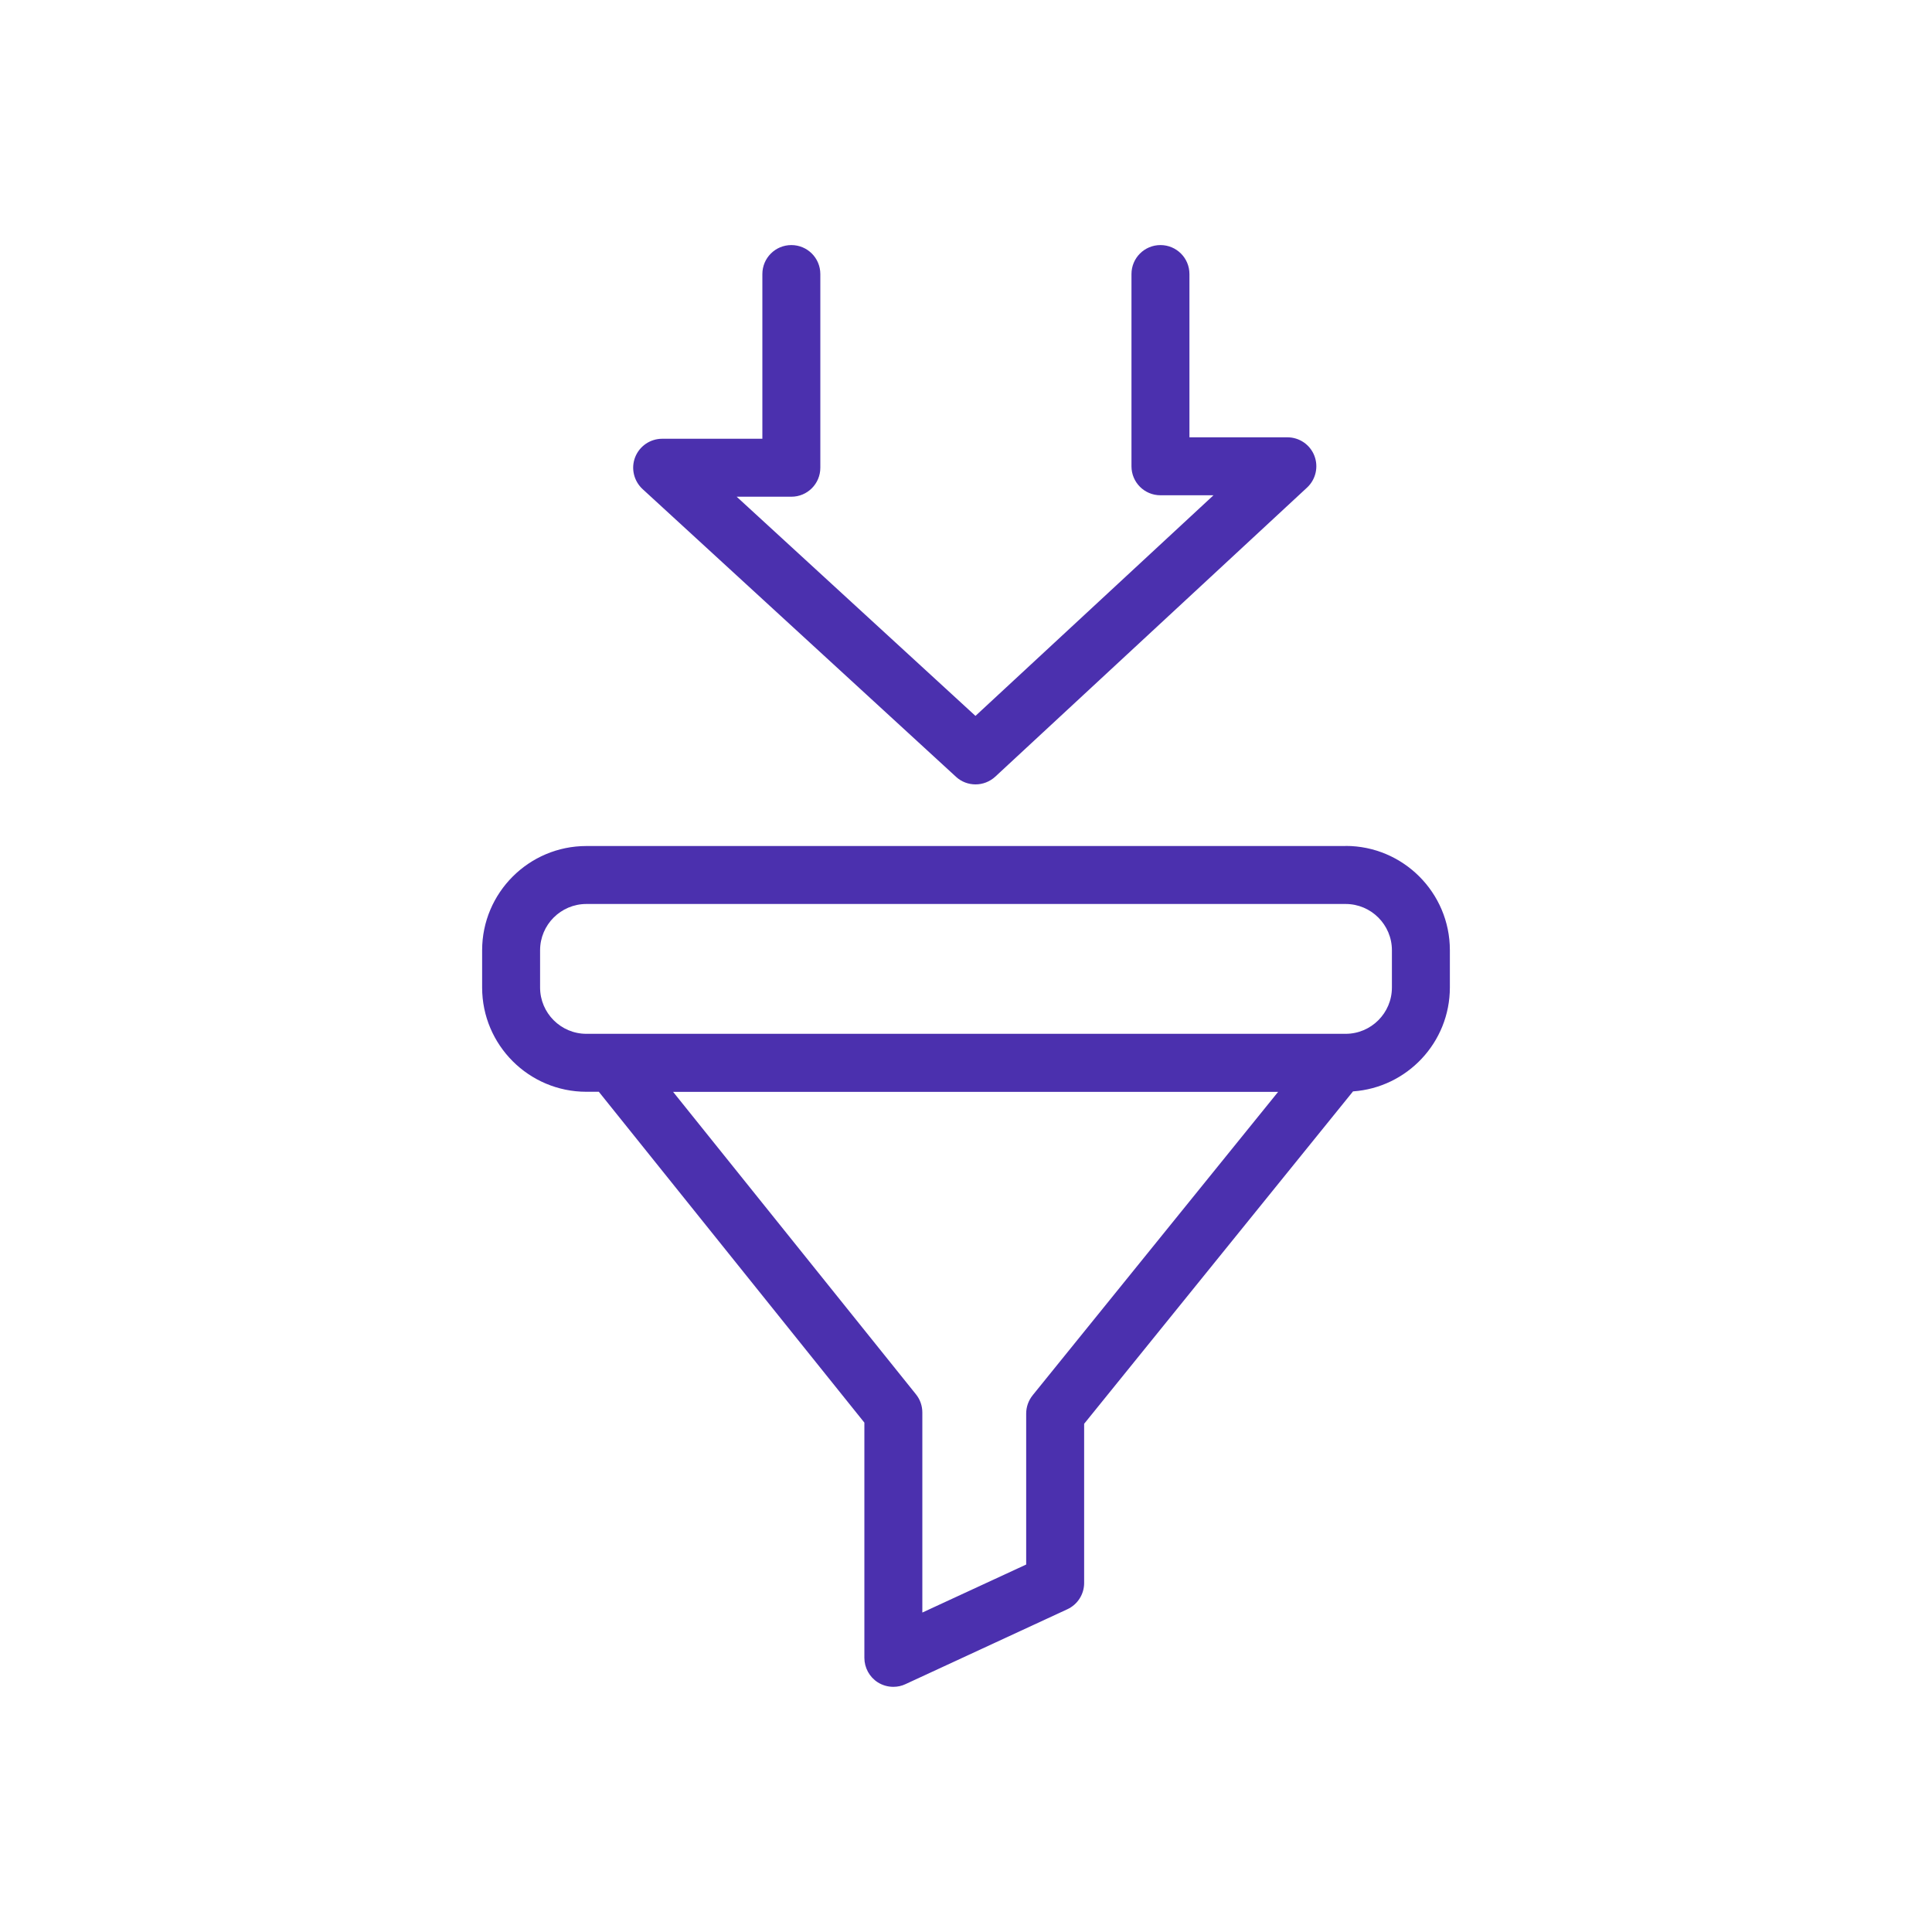
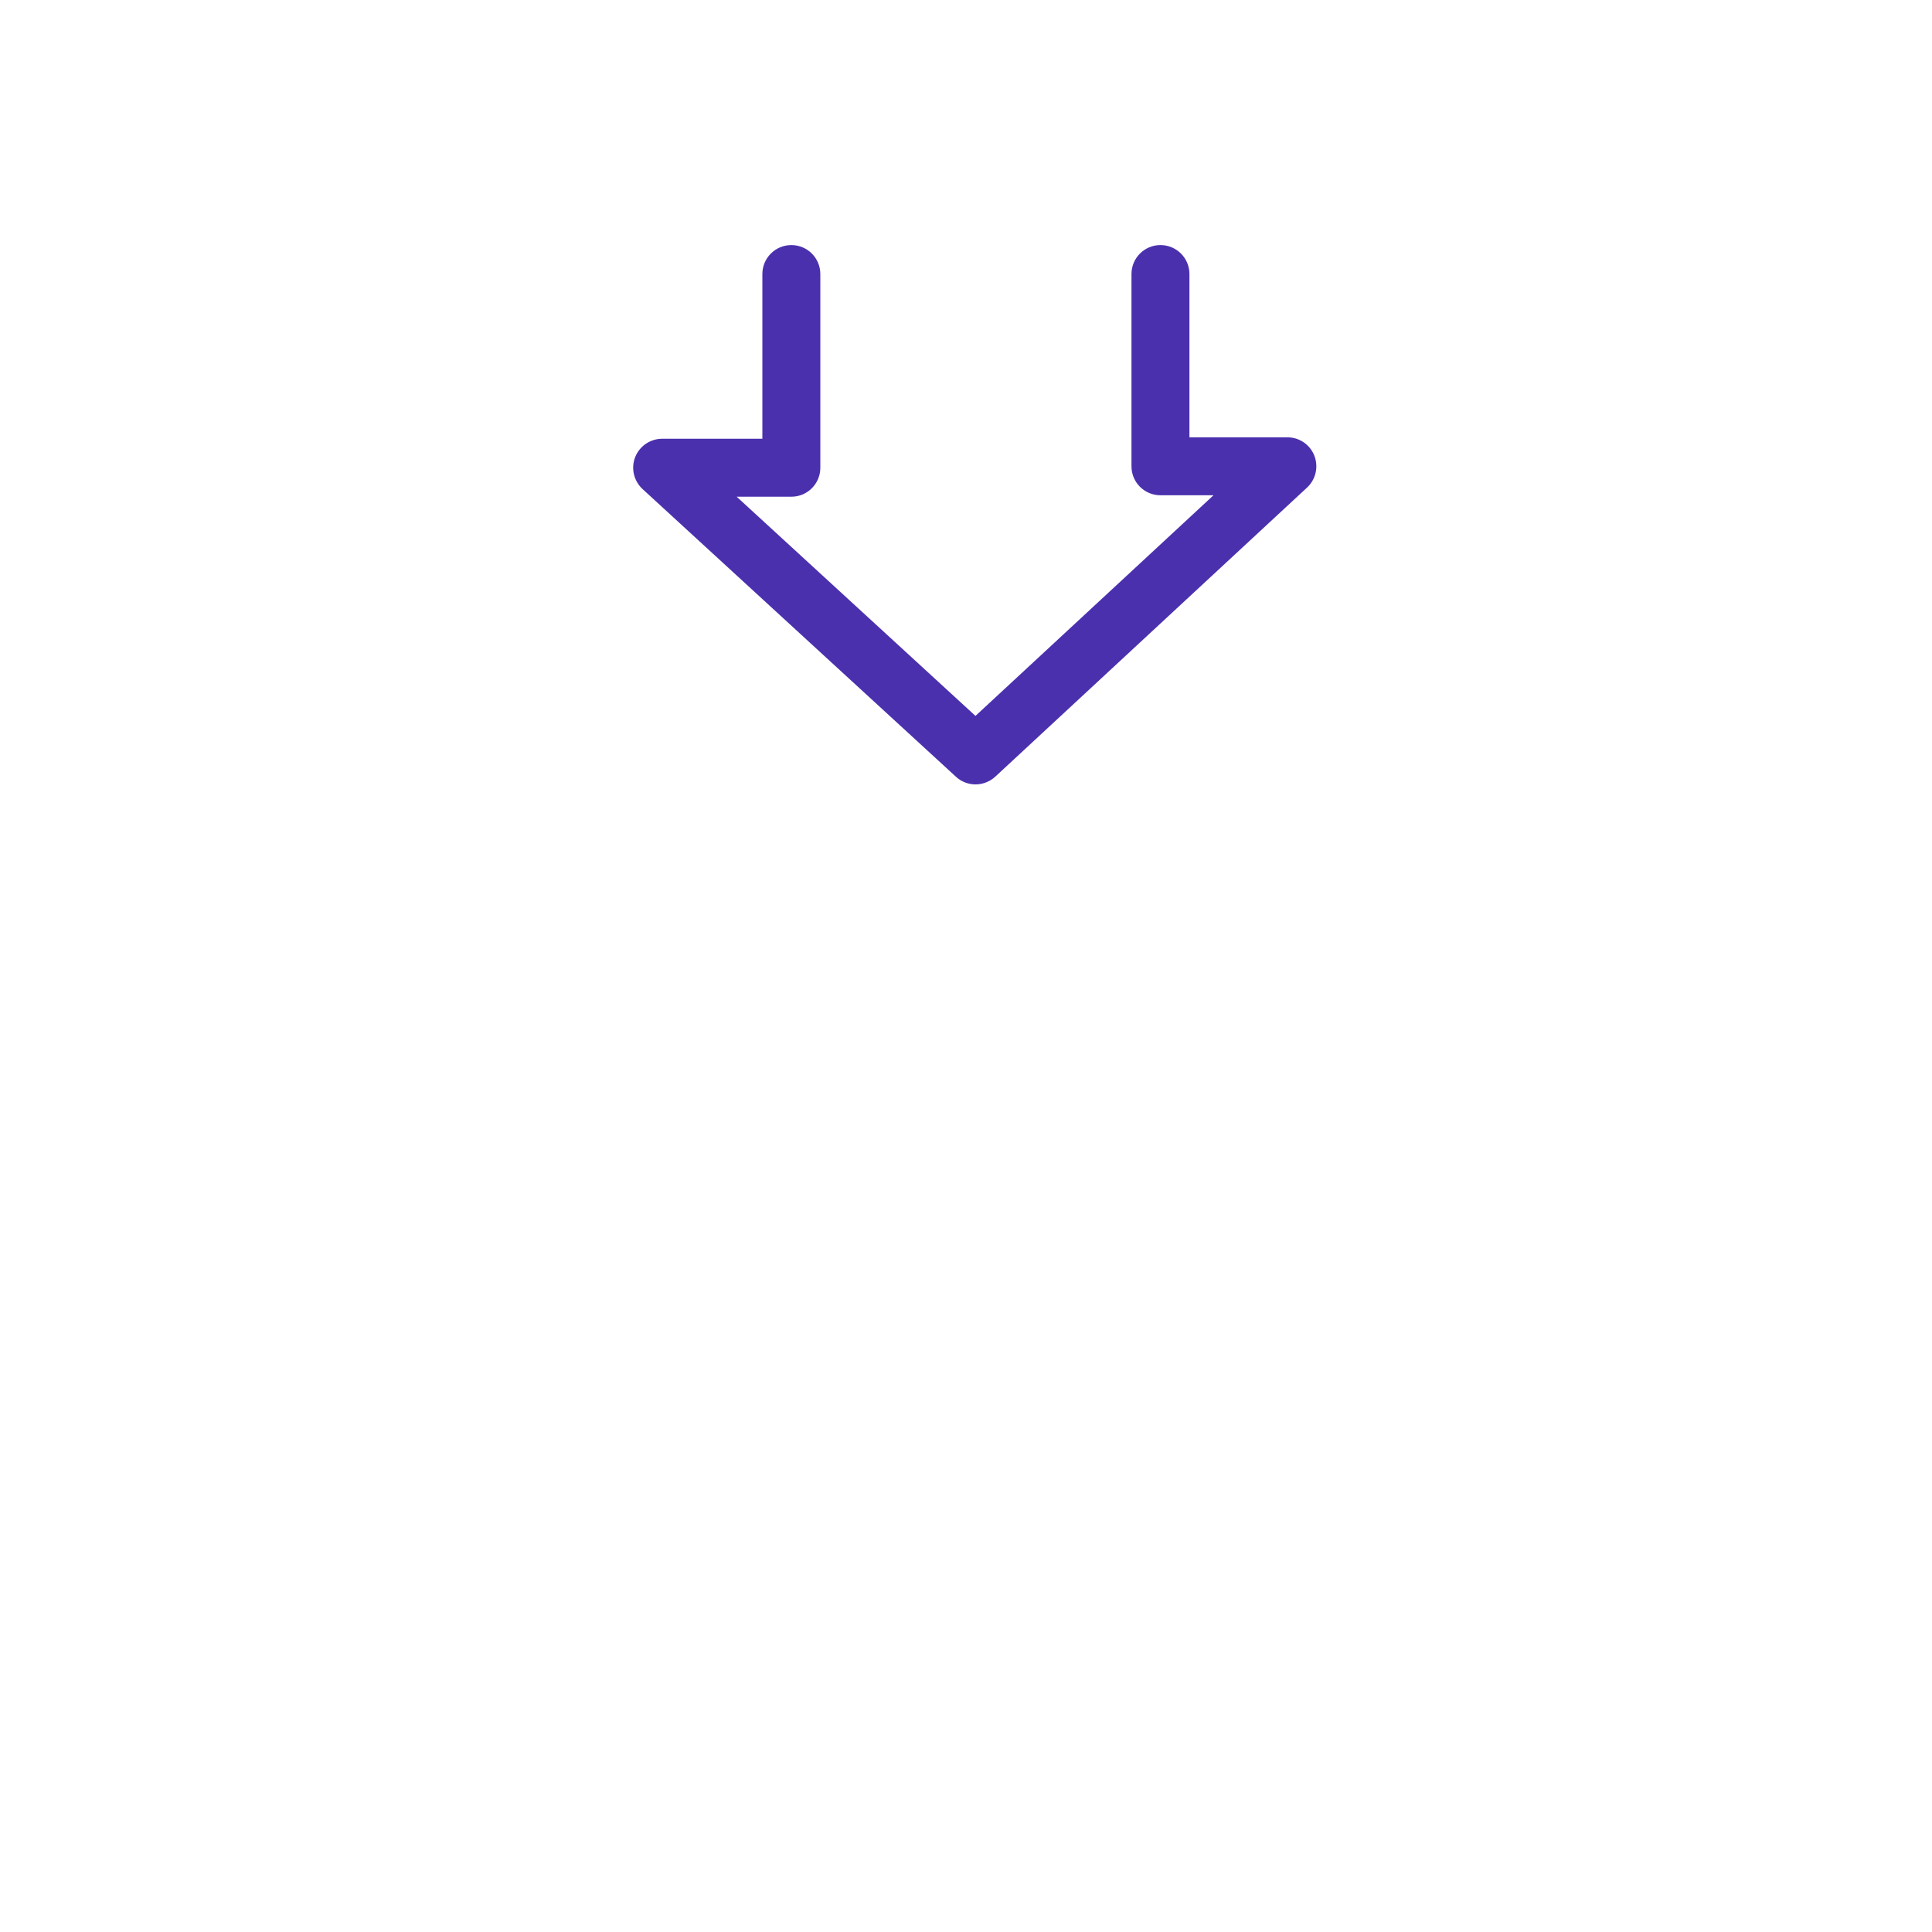
<svg xmlns="http://www.w3.org/2000/svg" id="Icons" viewBox="0 0 200 200">
  <defs>
    <style>
      .cls-1 {
        fill: #4b30ae;
      }
    </style>
  </defs>
-   <path class="cls-1" d="M139.3,87.58H60.7c-5.95,0-10.79,4.84-10.79,10.79v3.86c0,5.95,4.84,10.79,10.79,10.79h1.29l27.49,34.25v24.35c0,1.02.52,1.98,1.38,2.53.49.31,1.05.47,1.62.47.43,0,.86-.09,1.26-.28l16.75-7.75c1.06-.49,1.74-1.55,1.74-2.72v-16.48l27.81-34.38s.01-.02.02-.03c5.6-.39,10.03-5.06,10.03-10.76v-3.86c0-5.95-4.84-10.79-10.79-10.79ZM106.9,144.44c-.43.53-.67,1.2-.67,1.89v15.63l-10.75,4.97v-20.71c0-.68-.23-1.35-.66-1.88l-25.14-31.31h62.63l-25.42,31.42ZM144.09,102.23c0,2.64-2.15,4.79-4.79,4.79H60.7c-2.64,0-4.79-2.15-4.79-4.79v-3.86c0-2.64,2.15-4.79,4.79-4.79h78.6c2.64,0,4.79,2.15,4.79,4.79v3.86Z" />
  <path class="cls-1" d="M98.96,80.41c.57.53,1.3.79,2.03.79s1.46-.27,2.04-.8l32.28-29.93c.9-.84,1.2-2.15.75-3.3-.45-1.15-1.56-1.9-2.79-1.9h-10.14v-16.9c0-1.66-1.34-3-3-3s-3,1.34-3,3v19.9c0,1.66,1.34,3,3,3h5.49l-24.64,22.84-24.72-22.69h5.66c1.66,0,3-1.34,3-3v-20.05c0-1.66-1.34-3-3-3s-3,1.34-3,3v17.05h-10.37c-1.24,0-2.35.76-2.8,1.91s-.14,2.46.77,3.3l32.43,29.77Z" />
</svg>